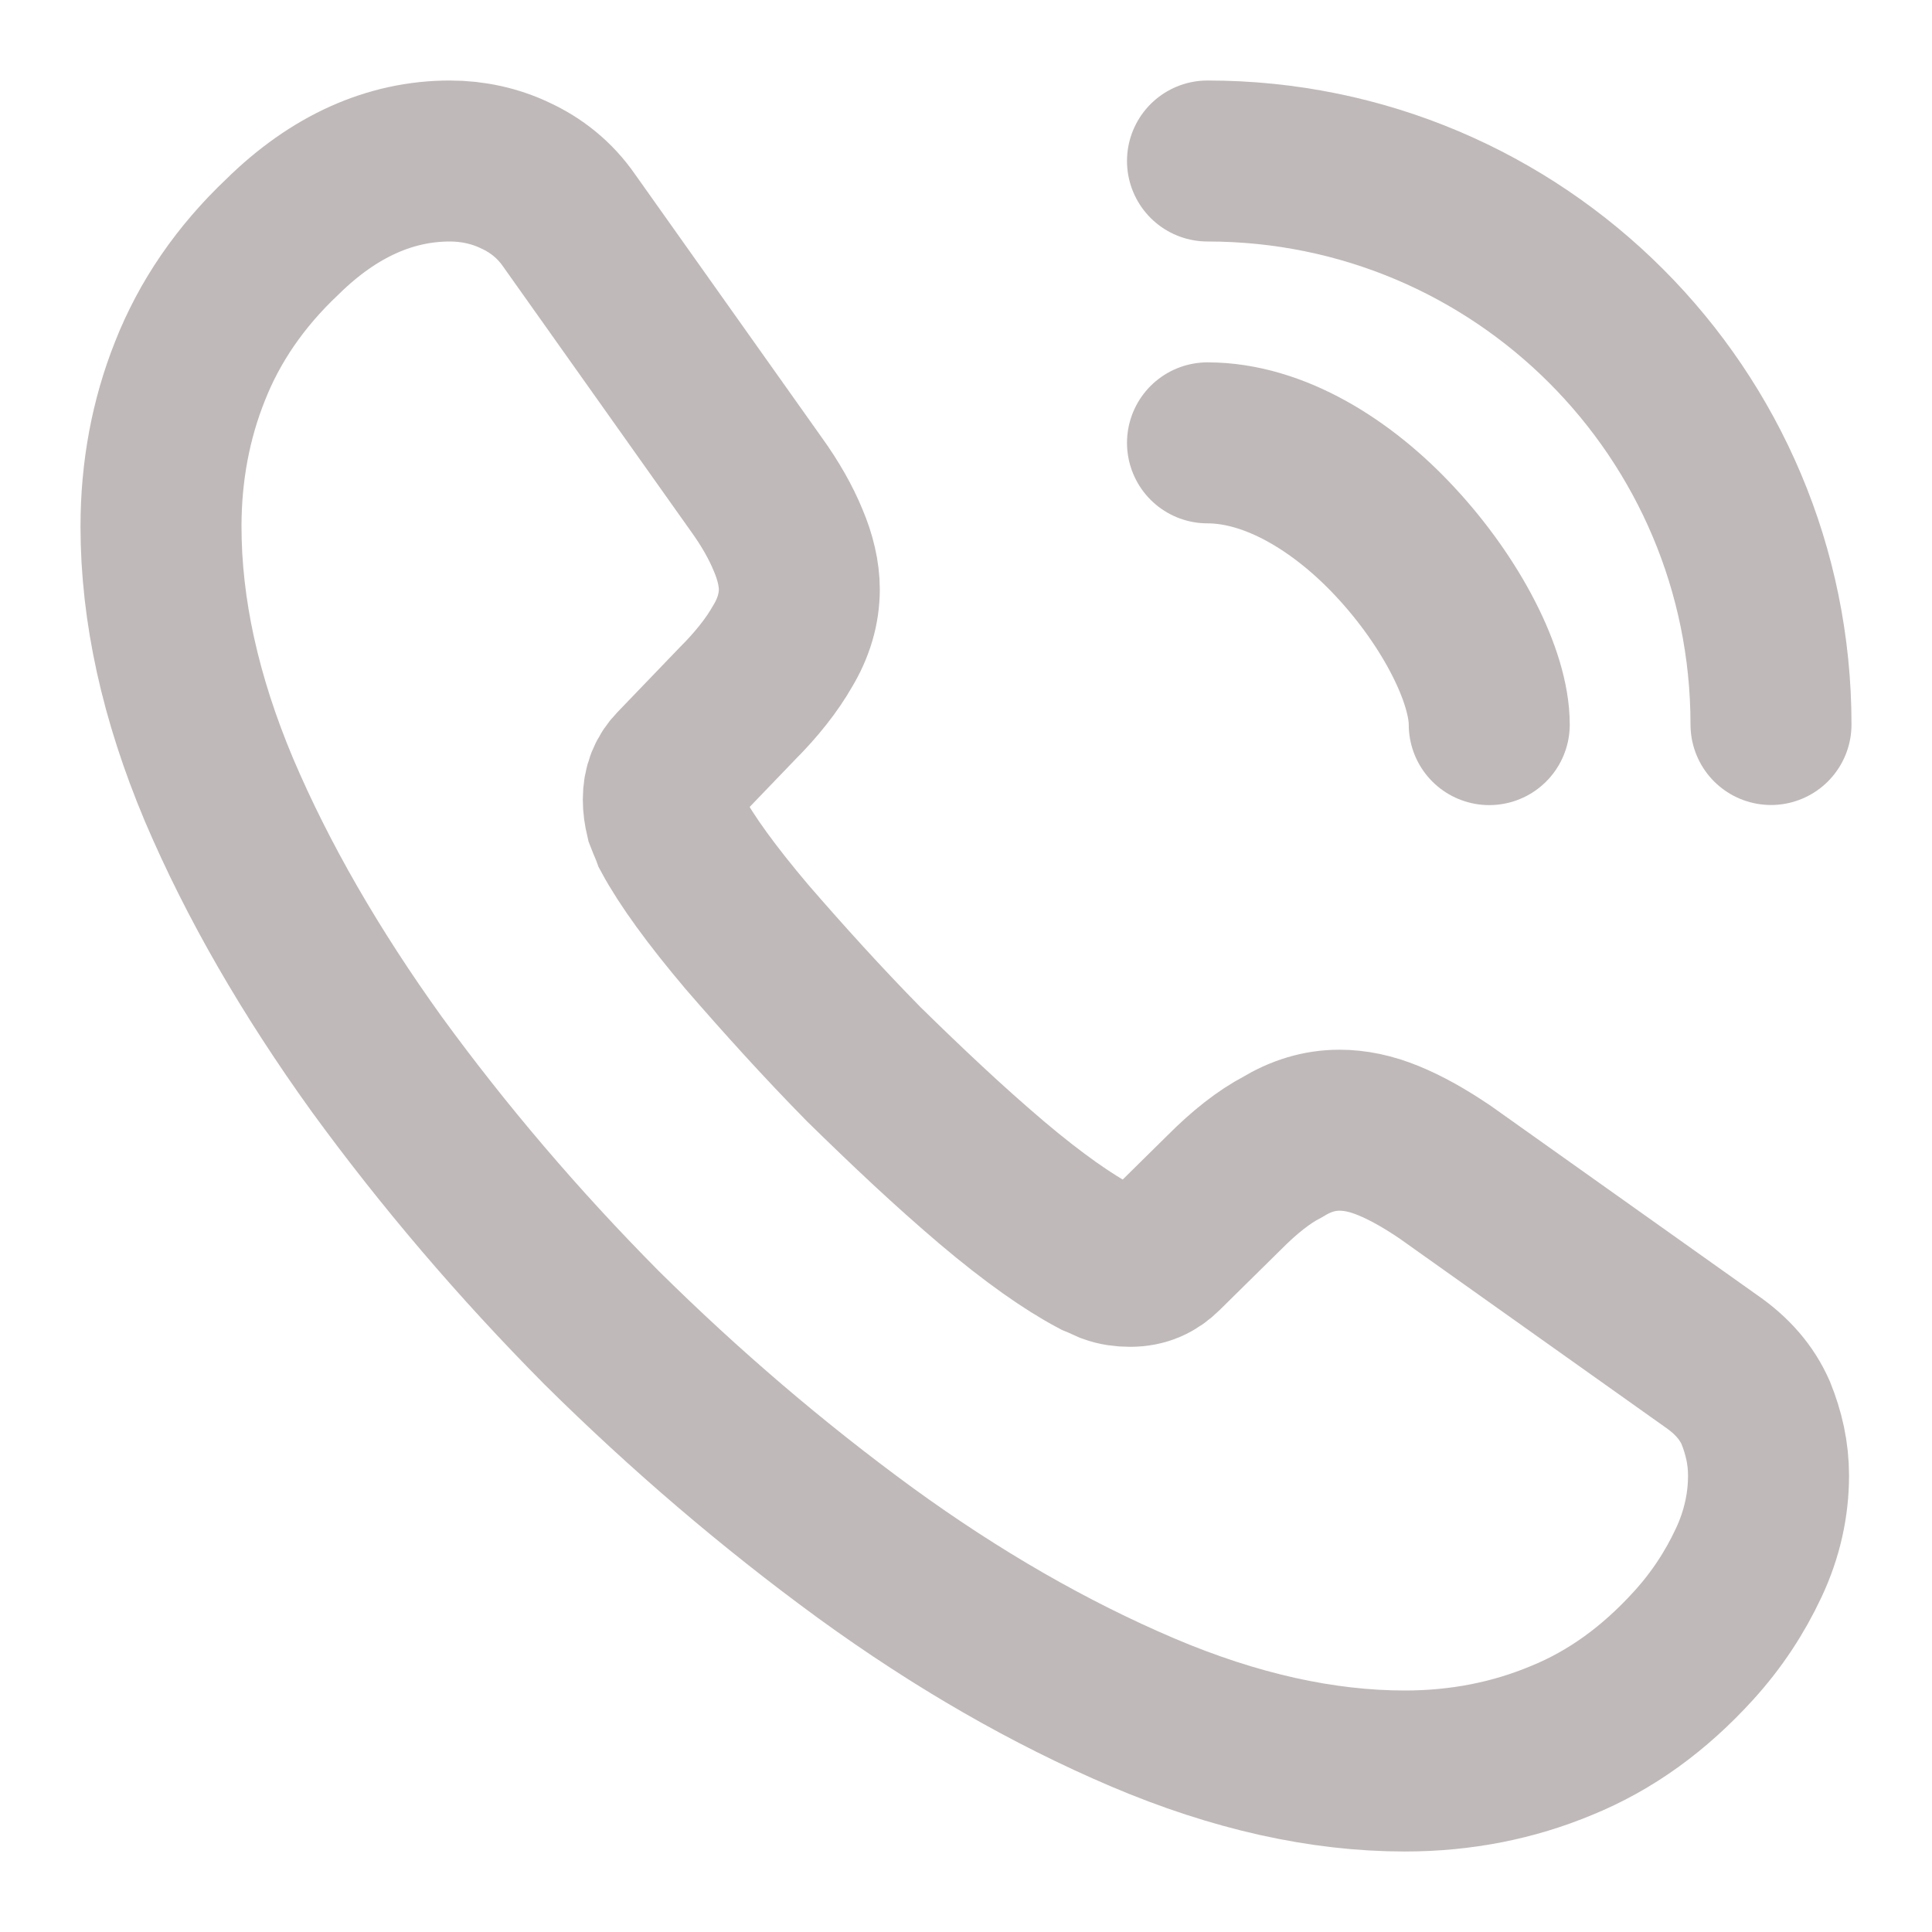
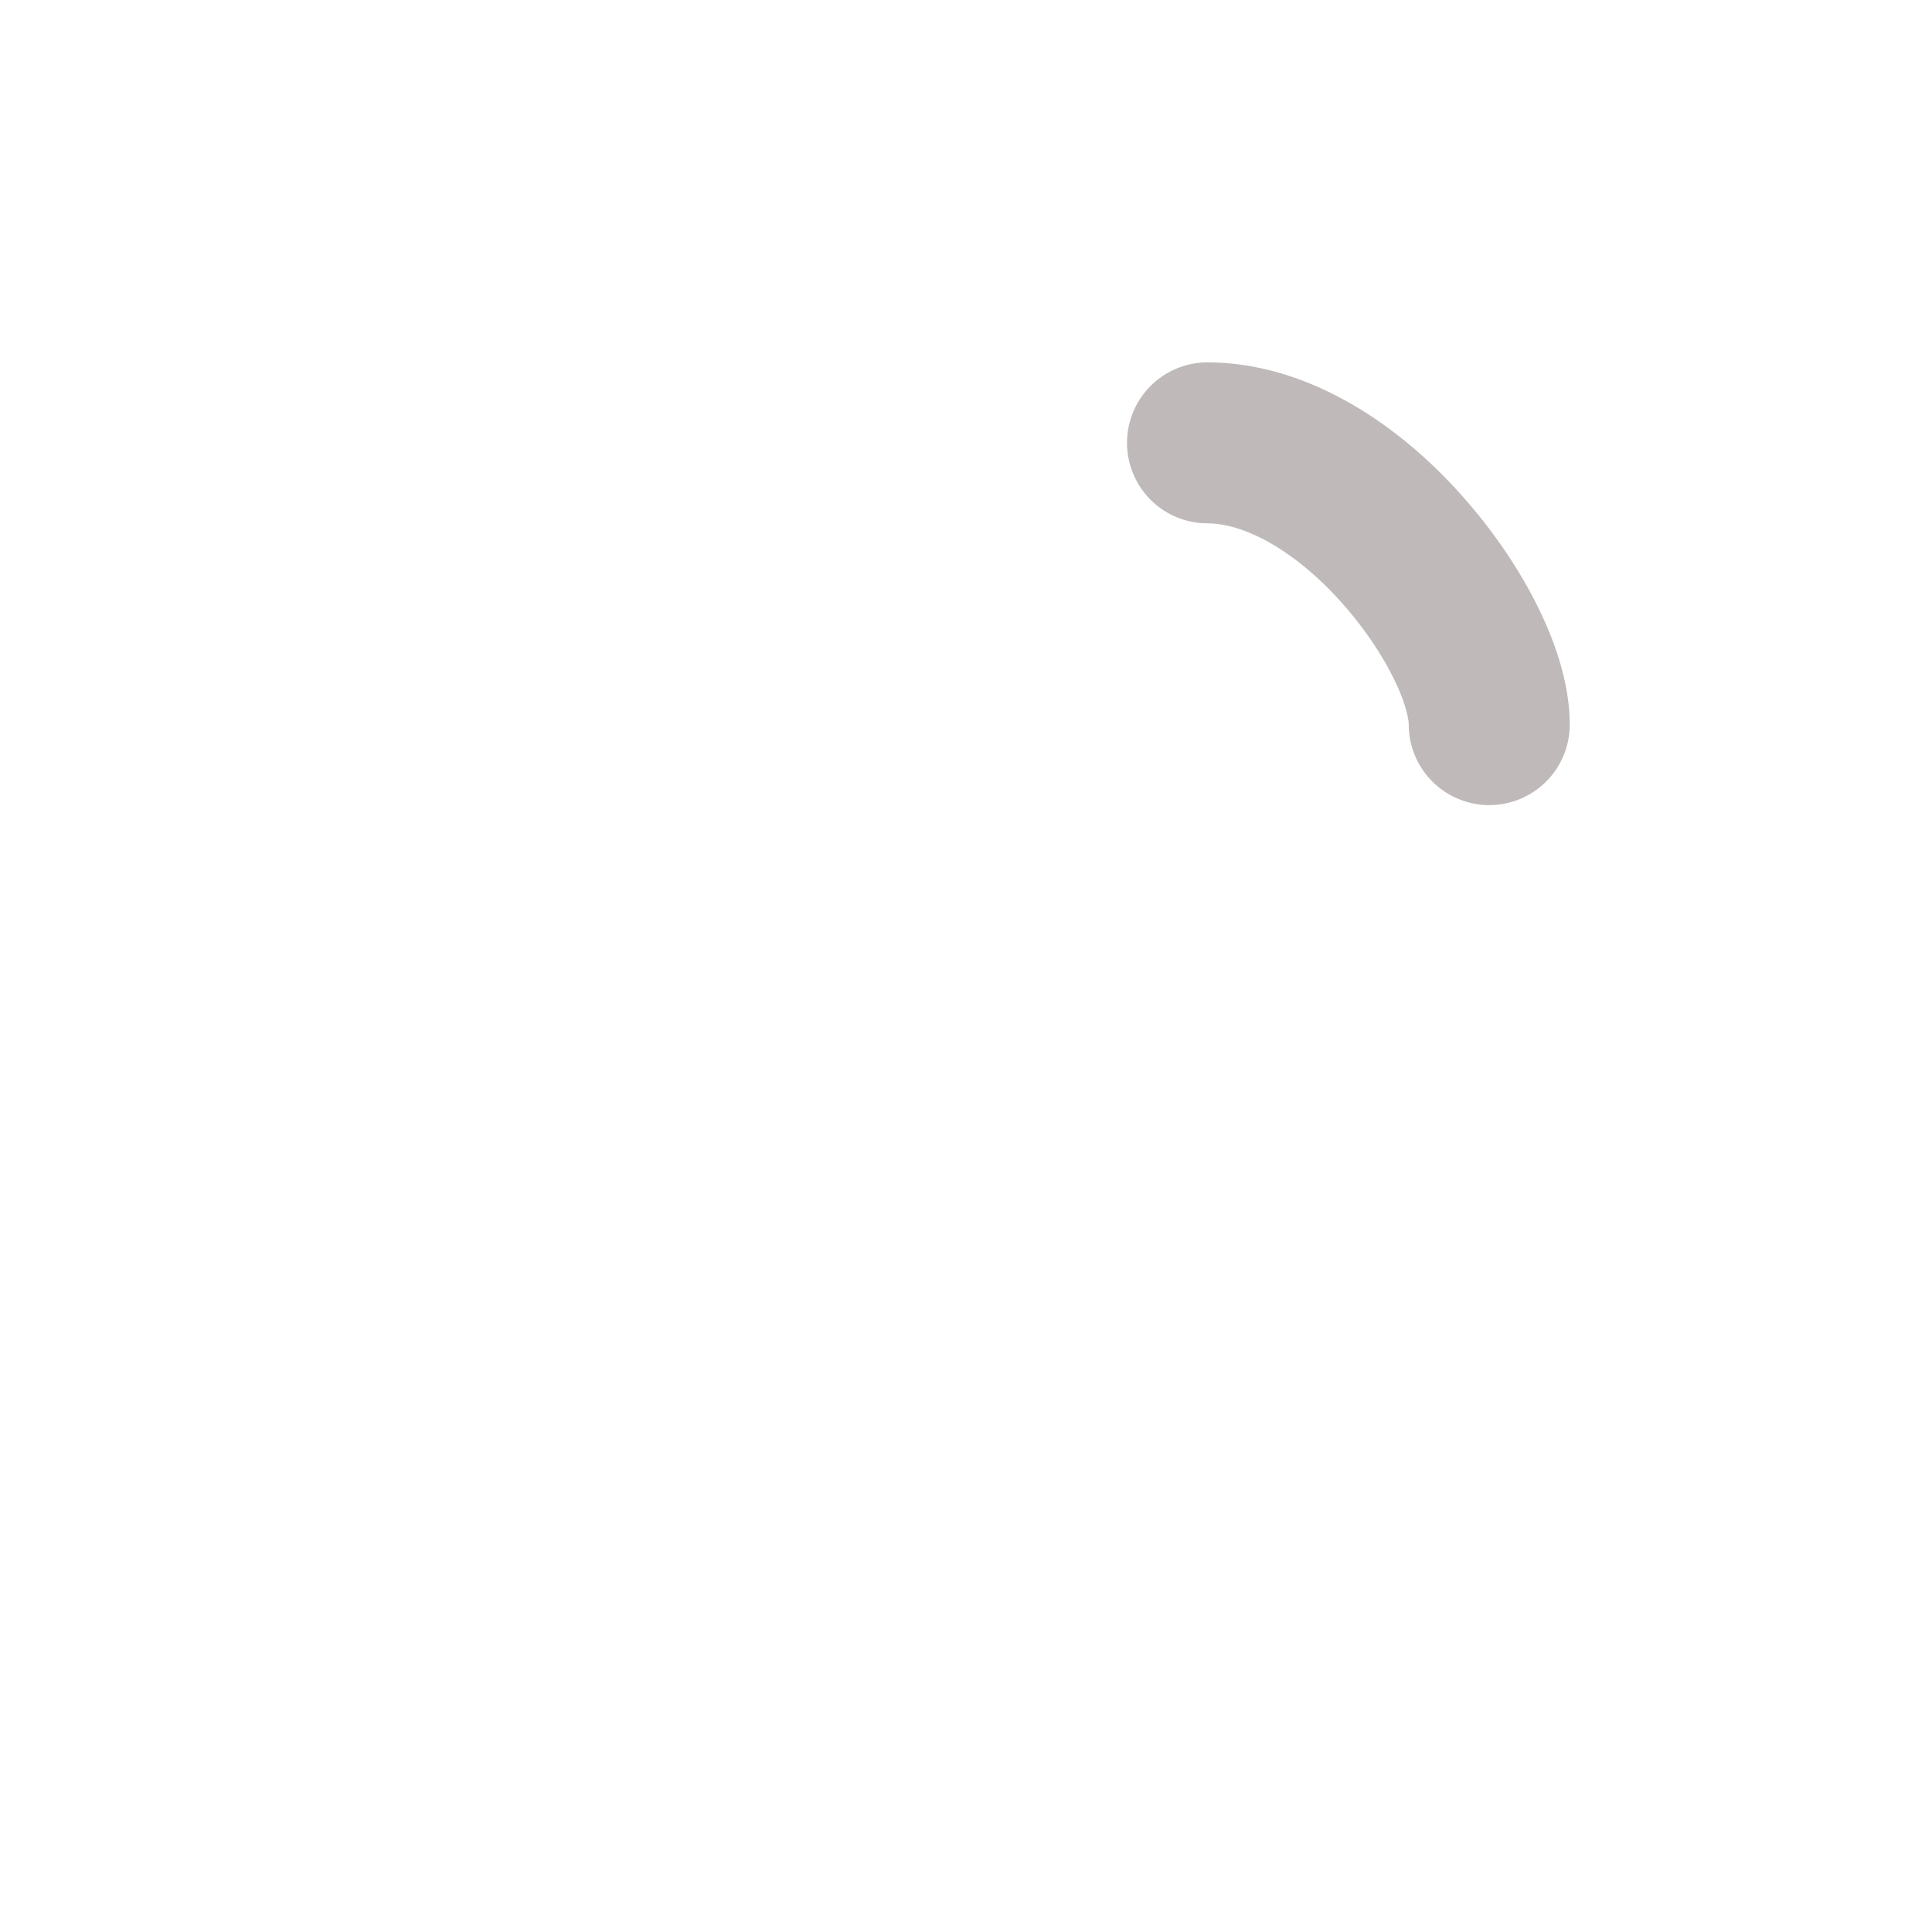
<svg xmlns="http://www.w3.org/2000/svg" width="18" height="18" viewBox="0 0 18 18" fill="none">
  <g opacity="0.5">
-     <path d="M16.477 13.748C16.477 14.018 16.418 14.295 16.29 14.565C16.163 14.835 15.998 15.09 15.78 15.33C15.412 15.735 15.008 16.028 14.55 16.215C14.1 16.403 13.613 16.5 13.088 16.5C12.322 16.5 11.505 16.32 10.643 15.953C9.78 15.585 8.918 15.09 8.062 14.468C7.2 13.838 6.383 13.14 5.603 12.368C4.83 11.588 4.133 10.77 3.51 9.915C2.895 9.06 2.4 8.205 2.04 7.358C1.68 6.503 1.5 5.685 1.5 4.905C1.5 4.395 1.59 3.908 1.77 3.458C1.95 3 2.235 2.58 2.632 2.205C3.112 1.733 3.638 1.5 4.192 1.5C4.402 1.5 4.612 1.545 4.8 1.635C4.995 1.725 5.168 1.86 5.303 2.055L7.043 4.508C7.178 4.695 7.275 4.868 7.343 5.033C7.41 5.19 7.447 5.348 7.447 5.49C7.447 5.67 7.395 5.85 7.29 6.023C7.192 6.195 7.05 6.375 6.87 6.555L6.3 7.148C6.218 7.23 6.18 7.328 6.18 7.448C6.18 7.508 6.188 7.56 6.202 7.62C6.225 7.68 6.247 7.725 6.263 7.77C6.397 8.018 6.63 8.34 6.96 8.73C7.298 9.12 7.657 9.518 8.047 9.915C8.453 10.313 8.842 10.68 9.24 11.018C9.63 11.348 9.953 11.573 10.207 11.708C10.245 11.723 10.29 11.745 10.342 11.768C10.402 11.79 10.463 11.798 10.53 11.798C10.658 11.798 10.755 11.753 10.838 11.67L11.408 11.108C11.595 10.92 11.775 10.778 11.947 10.688C12.12 10.583 12.293 10.53 12.48 10.53C12.623 10.53 12.773 10.56 12.938 10.628C13.102 10.695 13.275 10.793 13.463 10.92L15.945 12.683C16.14 12.818 16.275 12.975 16.358 13.163C16.433 13.35 16.477 13.538 16.477 13.748Z" stroke="#807474" stroke-width="1.5" stroke-miterlimit="10" />
    <path d="M13.875 6.751C13.875 6.301 13.523 5.611 12.998 5.048C12.518 4.531 11.88 4.126 11.25 4.126" stroke="#807474" stroke-width="1.5" stroke-linecap="round" stroke-linejoin="round" />
-     <path d="M16.5 6.75C16.5 3.848 14.152 1.5 11.25 1.5" stroke="#807474" stroke-width="1.5" stroke-linecap="round" stroke-linejoin="round" />
  </g>
</svg>